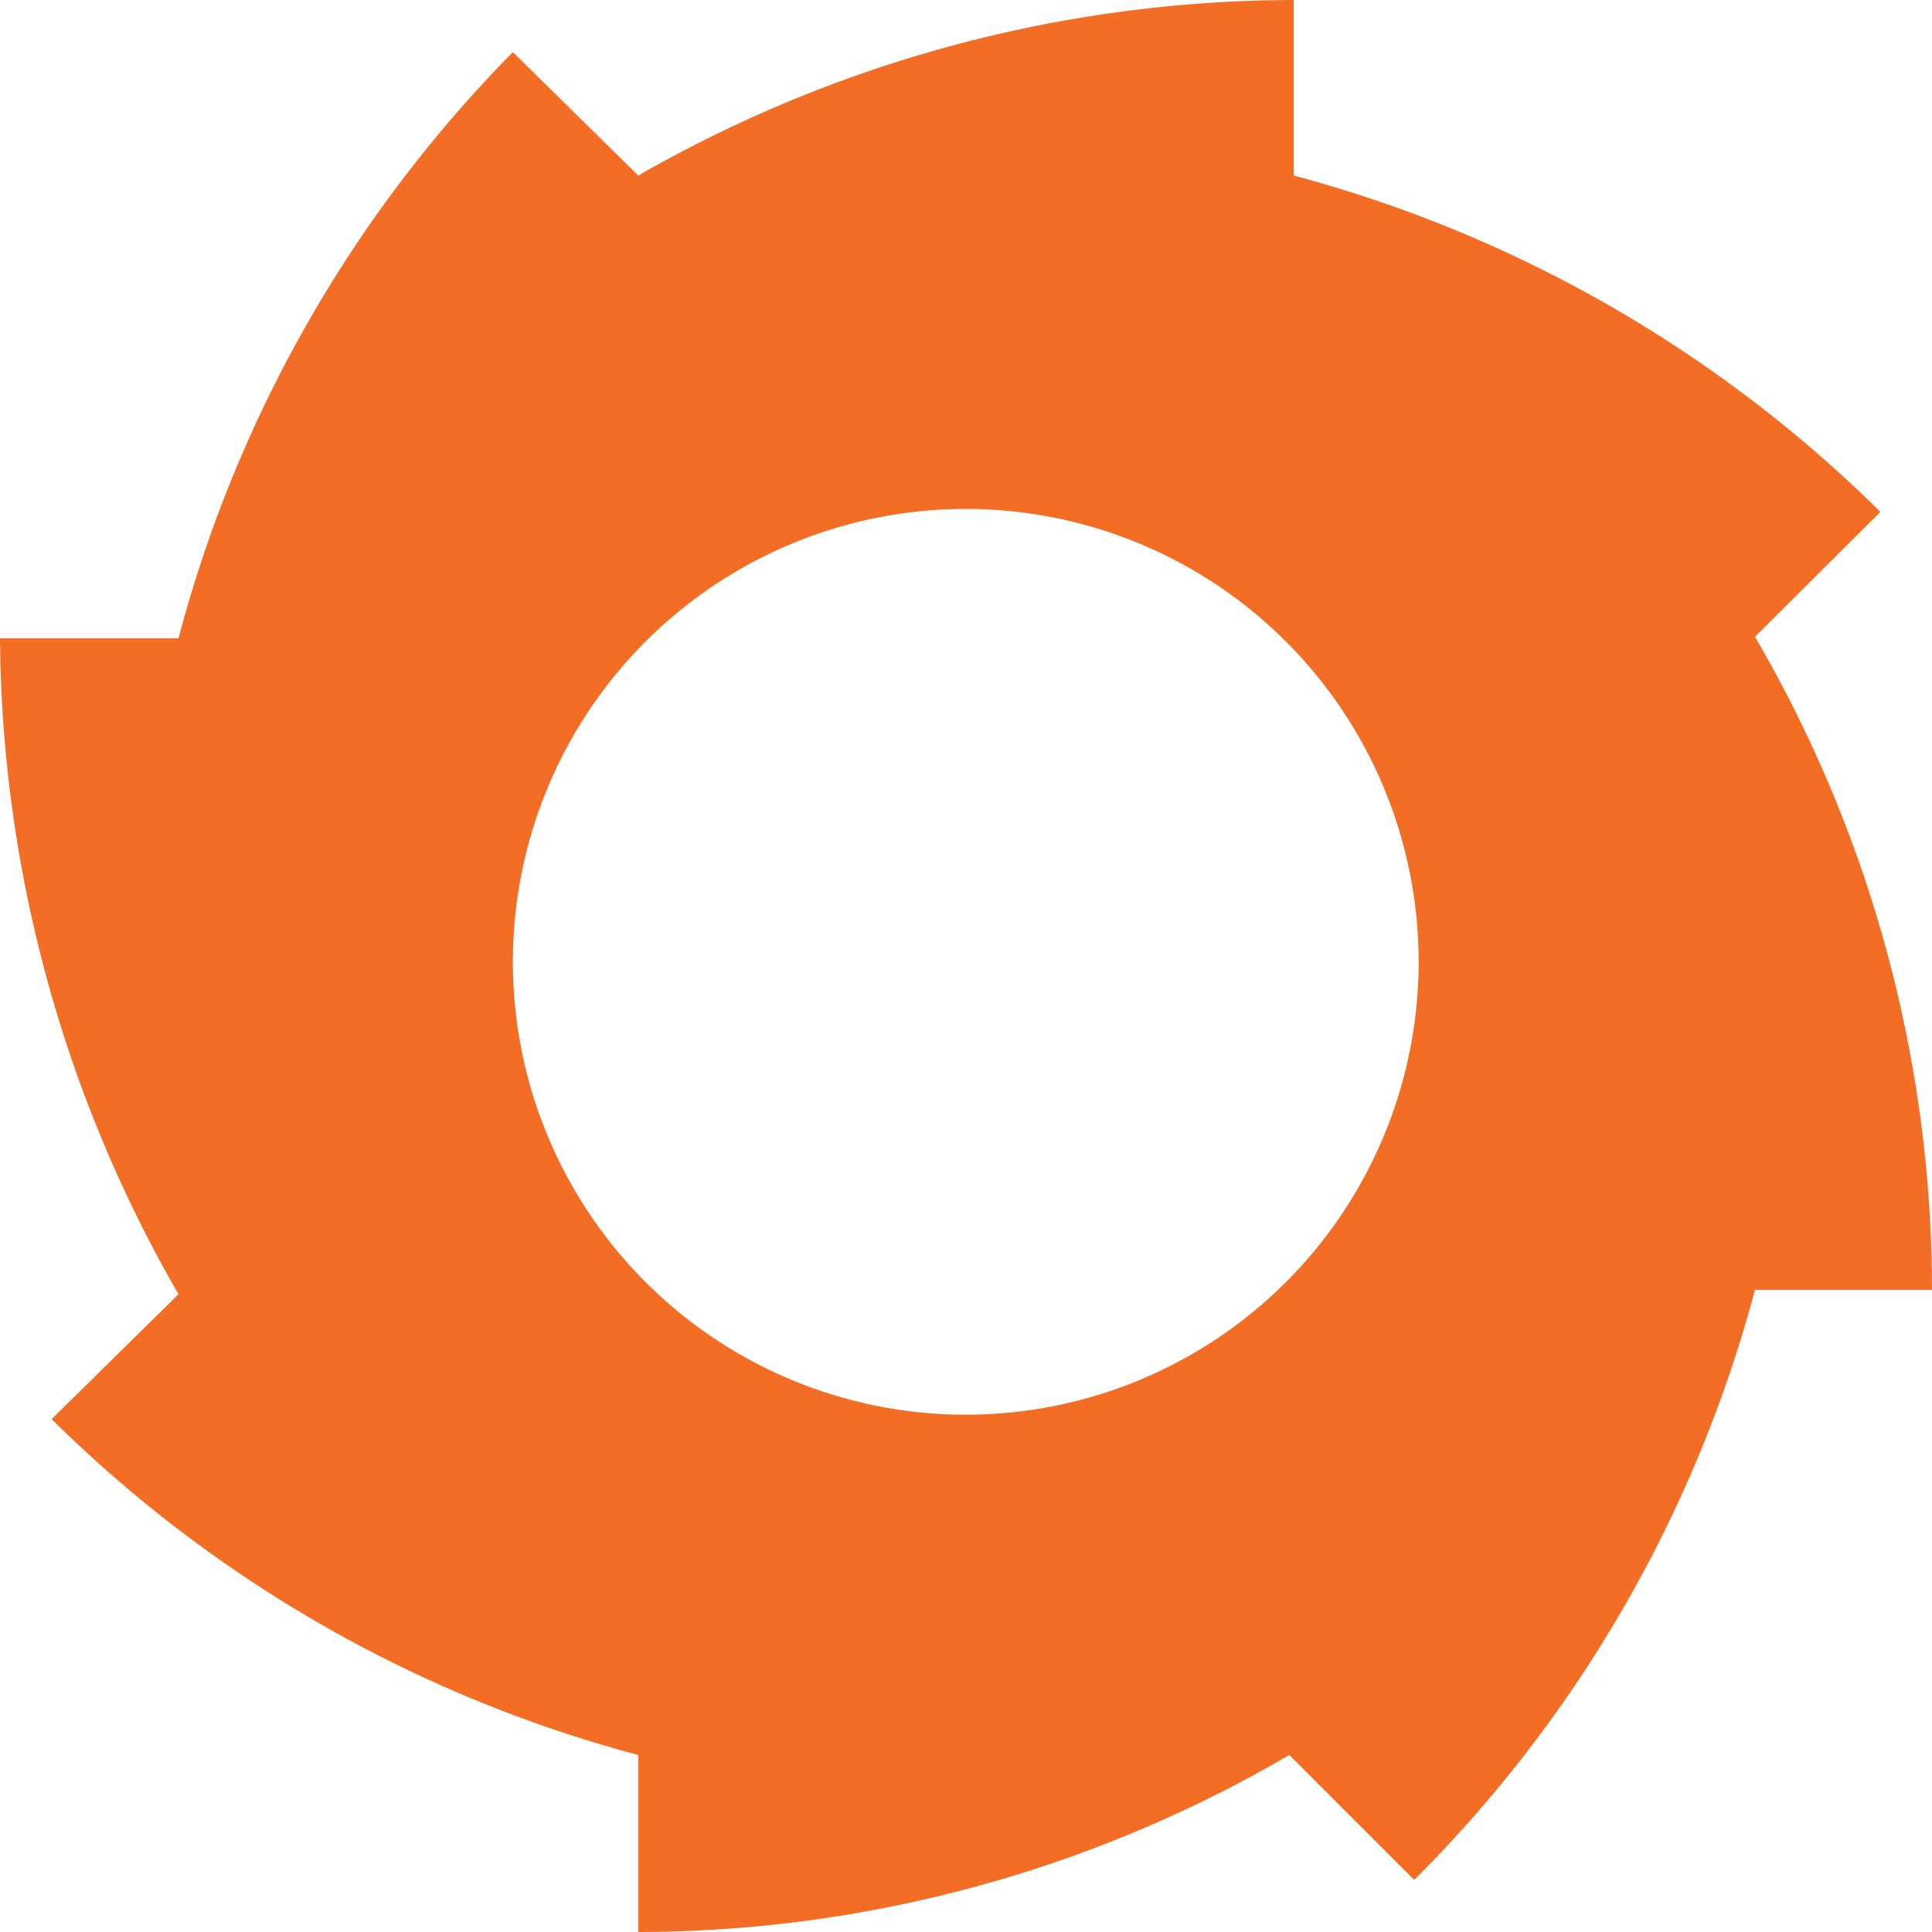
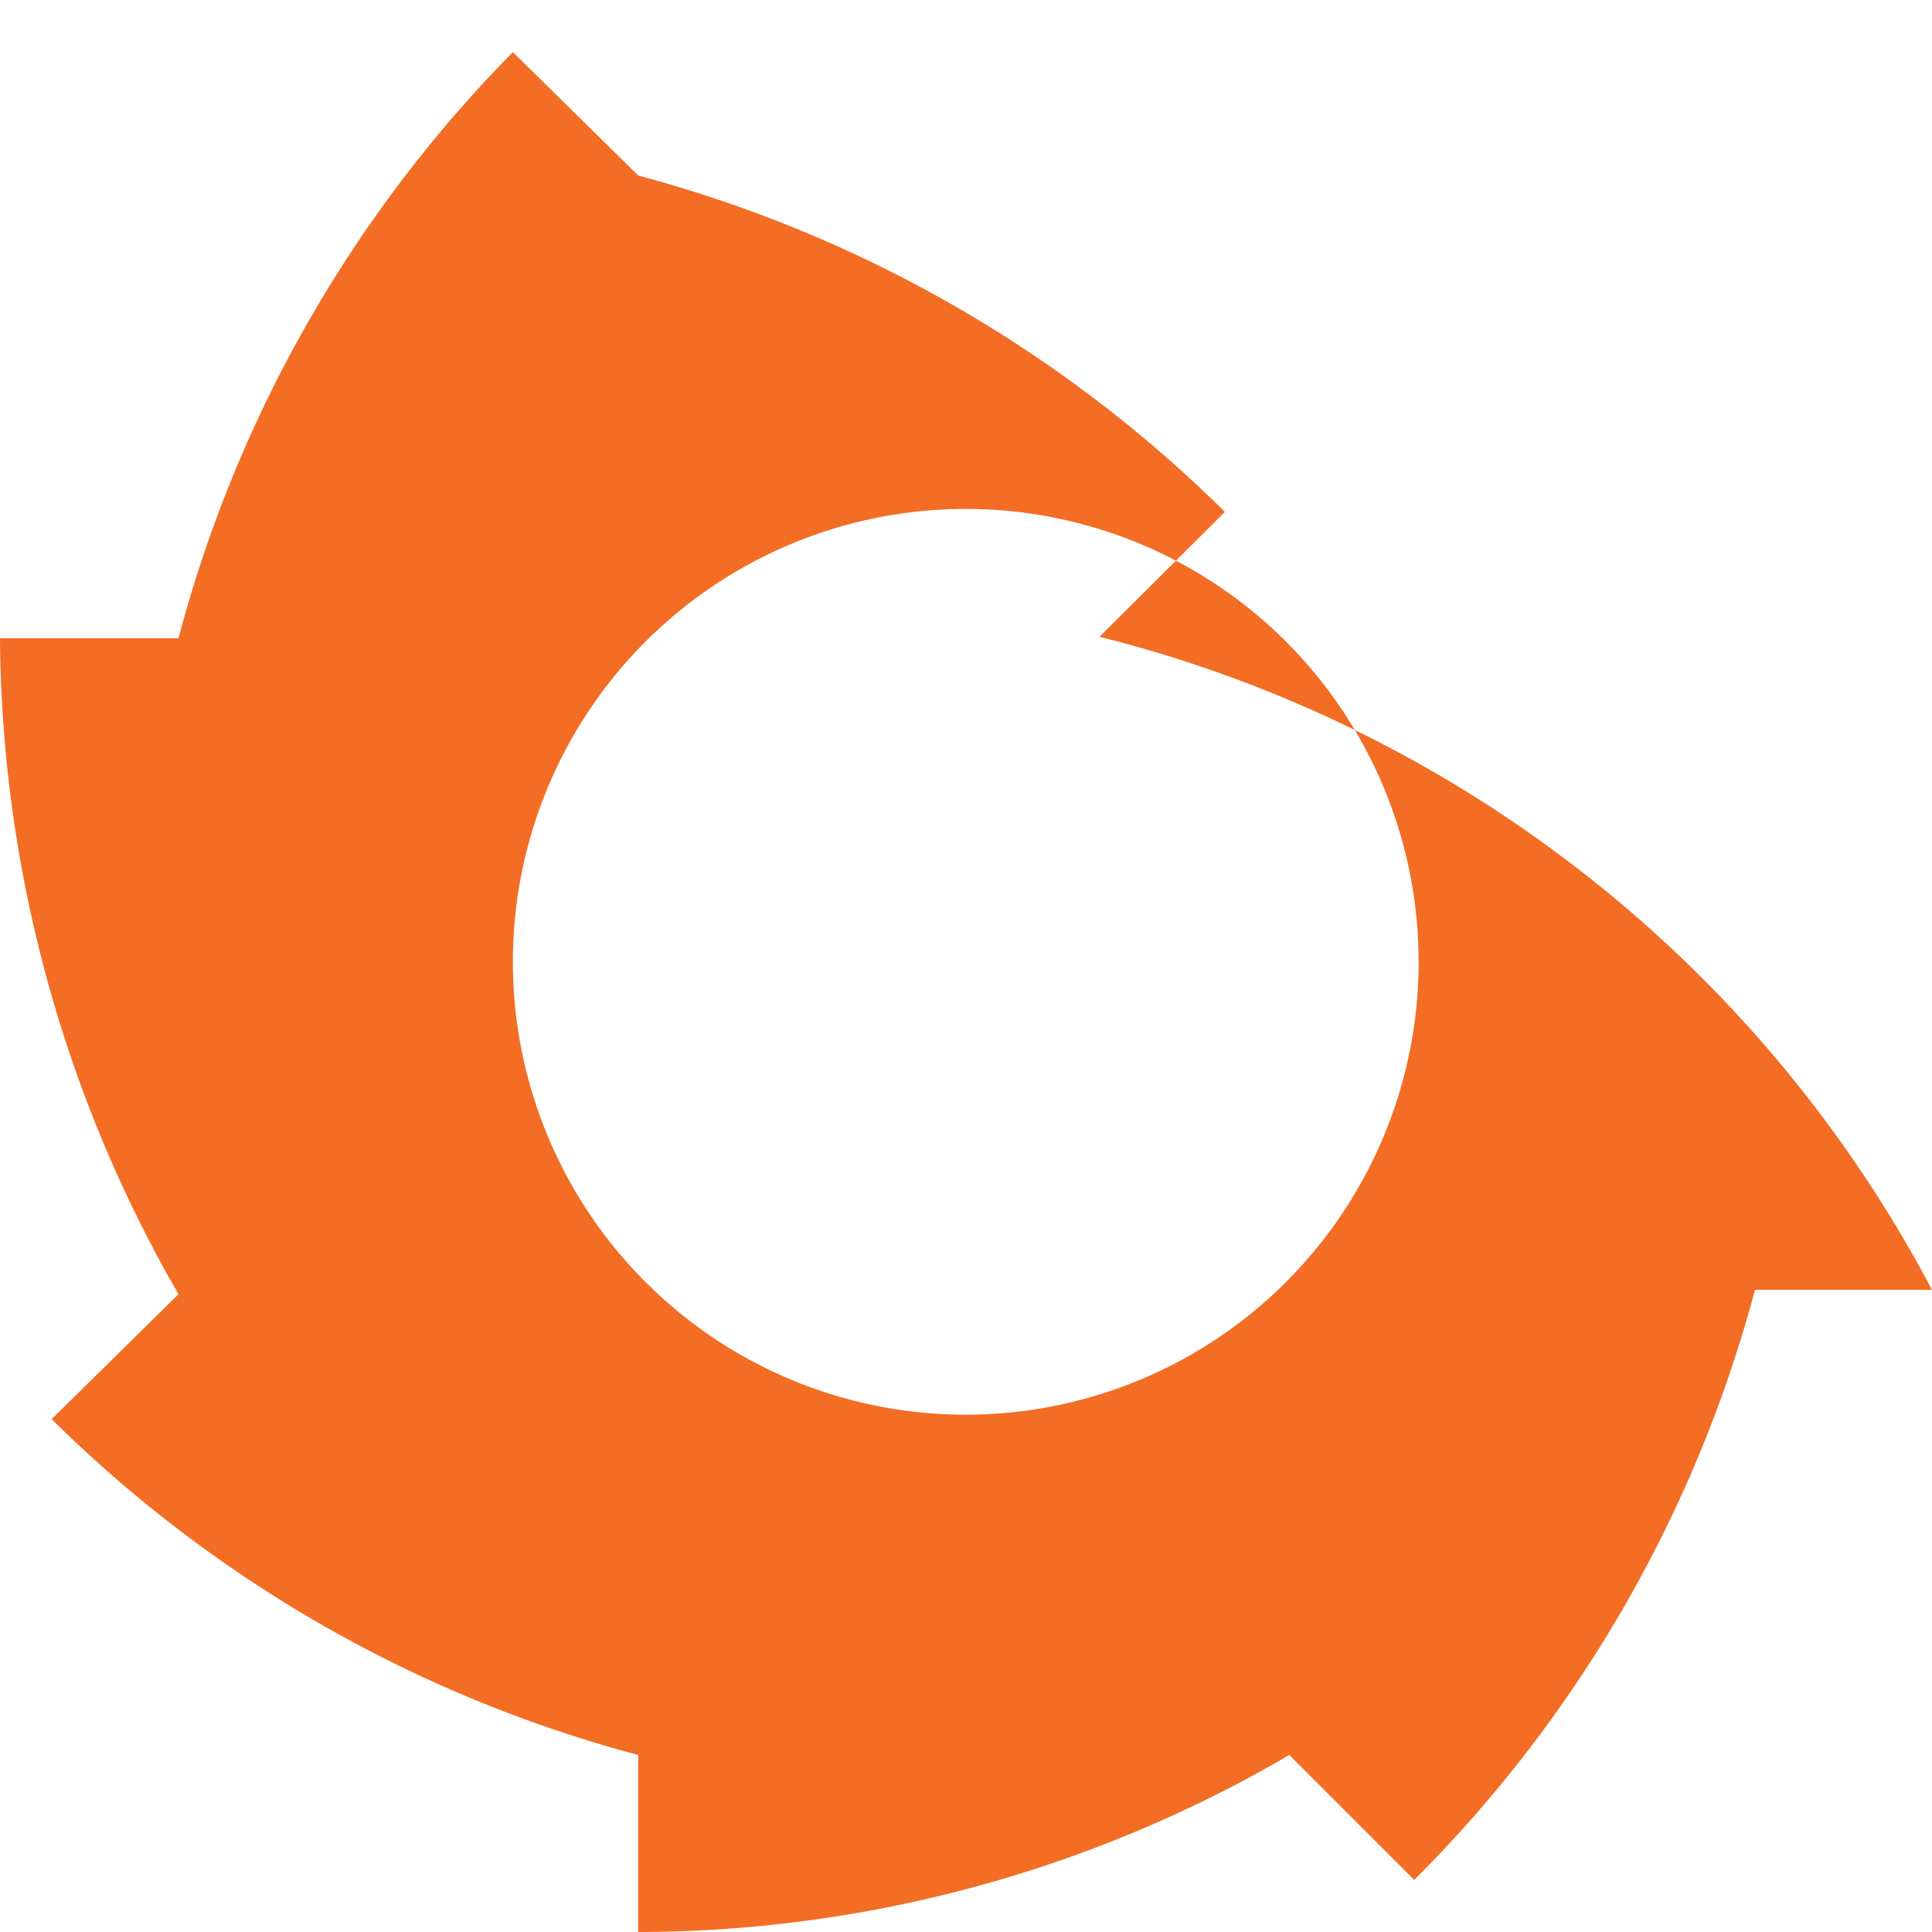
<svg xmlns="http://www.w3.org/2000/svg" version="1.1" width="39.29" height="39.29">
  <svg id="SvgjsSvg1012" data-name="Layer 1" viewBox="0 0 39.29 39.29">
    <defs>
      <style>.cls-1{fill:#f36d24;fill-rule:evenodd;}</style>
    </defs>
-     <path class="cls-1" d="M39.66,26.66h-3.6a26.61,26.61,0,0,1-6.93,12l-2.54-2.54a26.32,26.32,0,0,1-13.24,3.6v-3.6A26.71,26.71,0,0,1,1.42,29.29L4,26.75A27.05,27.05,0,0,1,.37,13.41H4A26.68,26.68,0,0,1,10.8,1.49L13.35,4A26.9,26.9,0,0,1,26.68.43V4a26.76,26.76,0,0,1,11.93,6.84l-2.55,2.54A26.38,26.38,0,0,1,39.66,26.66ZM29.22,20A9.21,9.21,0,1,1,20,10.78,9.21,9.21,0,0,1,29.22,20Z" transform="translate(-0.37 -0.43)" />
+     <path class="cls-1" d="M39.66,26.66h-3.6a26.61,26.61,0,0,1-6.93,12l-2.54-2.54a26.32,26.32,0,0,1-13.24,3.6v-3.6A26.71,26.71,0,0,1,1.42,29.29L4,26.75A27.05,27.05,0,0,1,.37,13.41H4A26.68,26.68,0,0,1,10.8,1.49L13.35,4V4a26.76,26.76,0,0,1,11.93,6.84l-2.55,2.54A26.38,26.38,0,0,1,39.66,26.66ZM29.22,20A9.21,9.21,0,1,1,20,10.78,9.21,9.21,0,0,1,29.22,20Z" transform="translate(-0.37 -0.43)" />
  </svg>
  <style>@media (prefers-color-scheme: light) { :root { filter: none; } }
@media (prefers-color-scheme: dark) { :root { filter: none; } }
</style>
</svg>